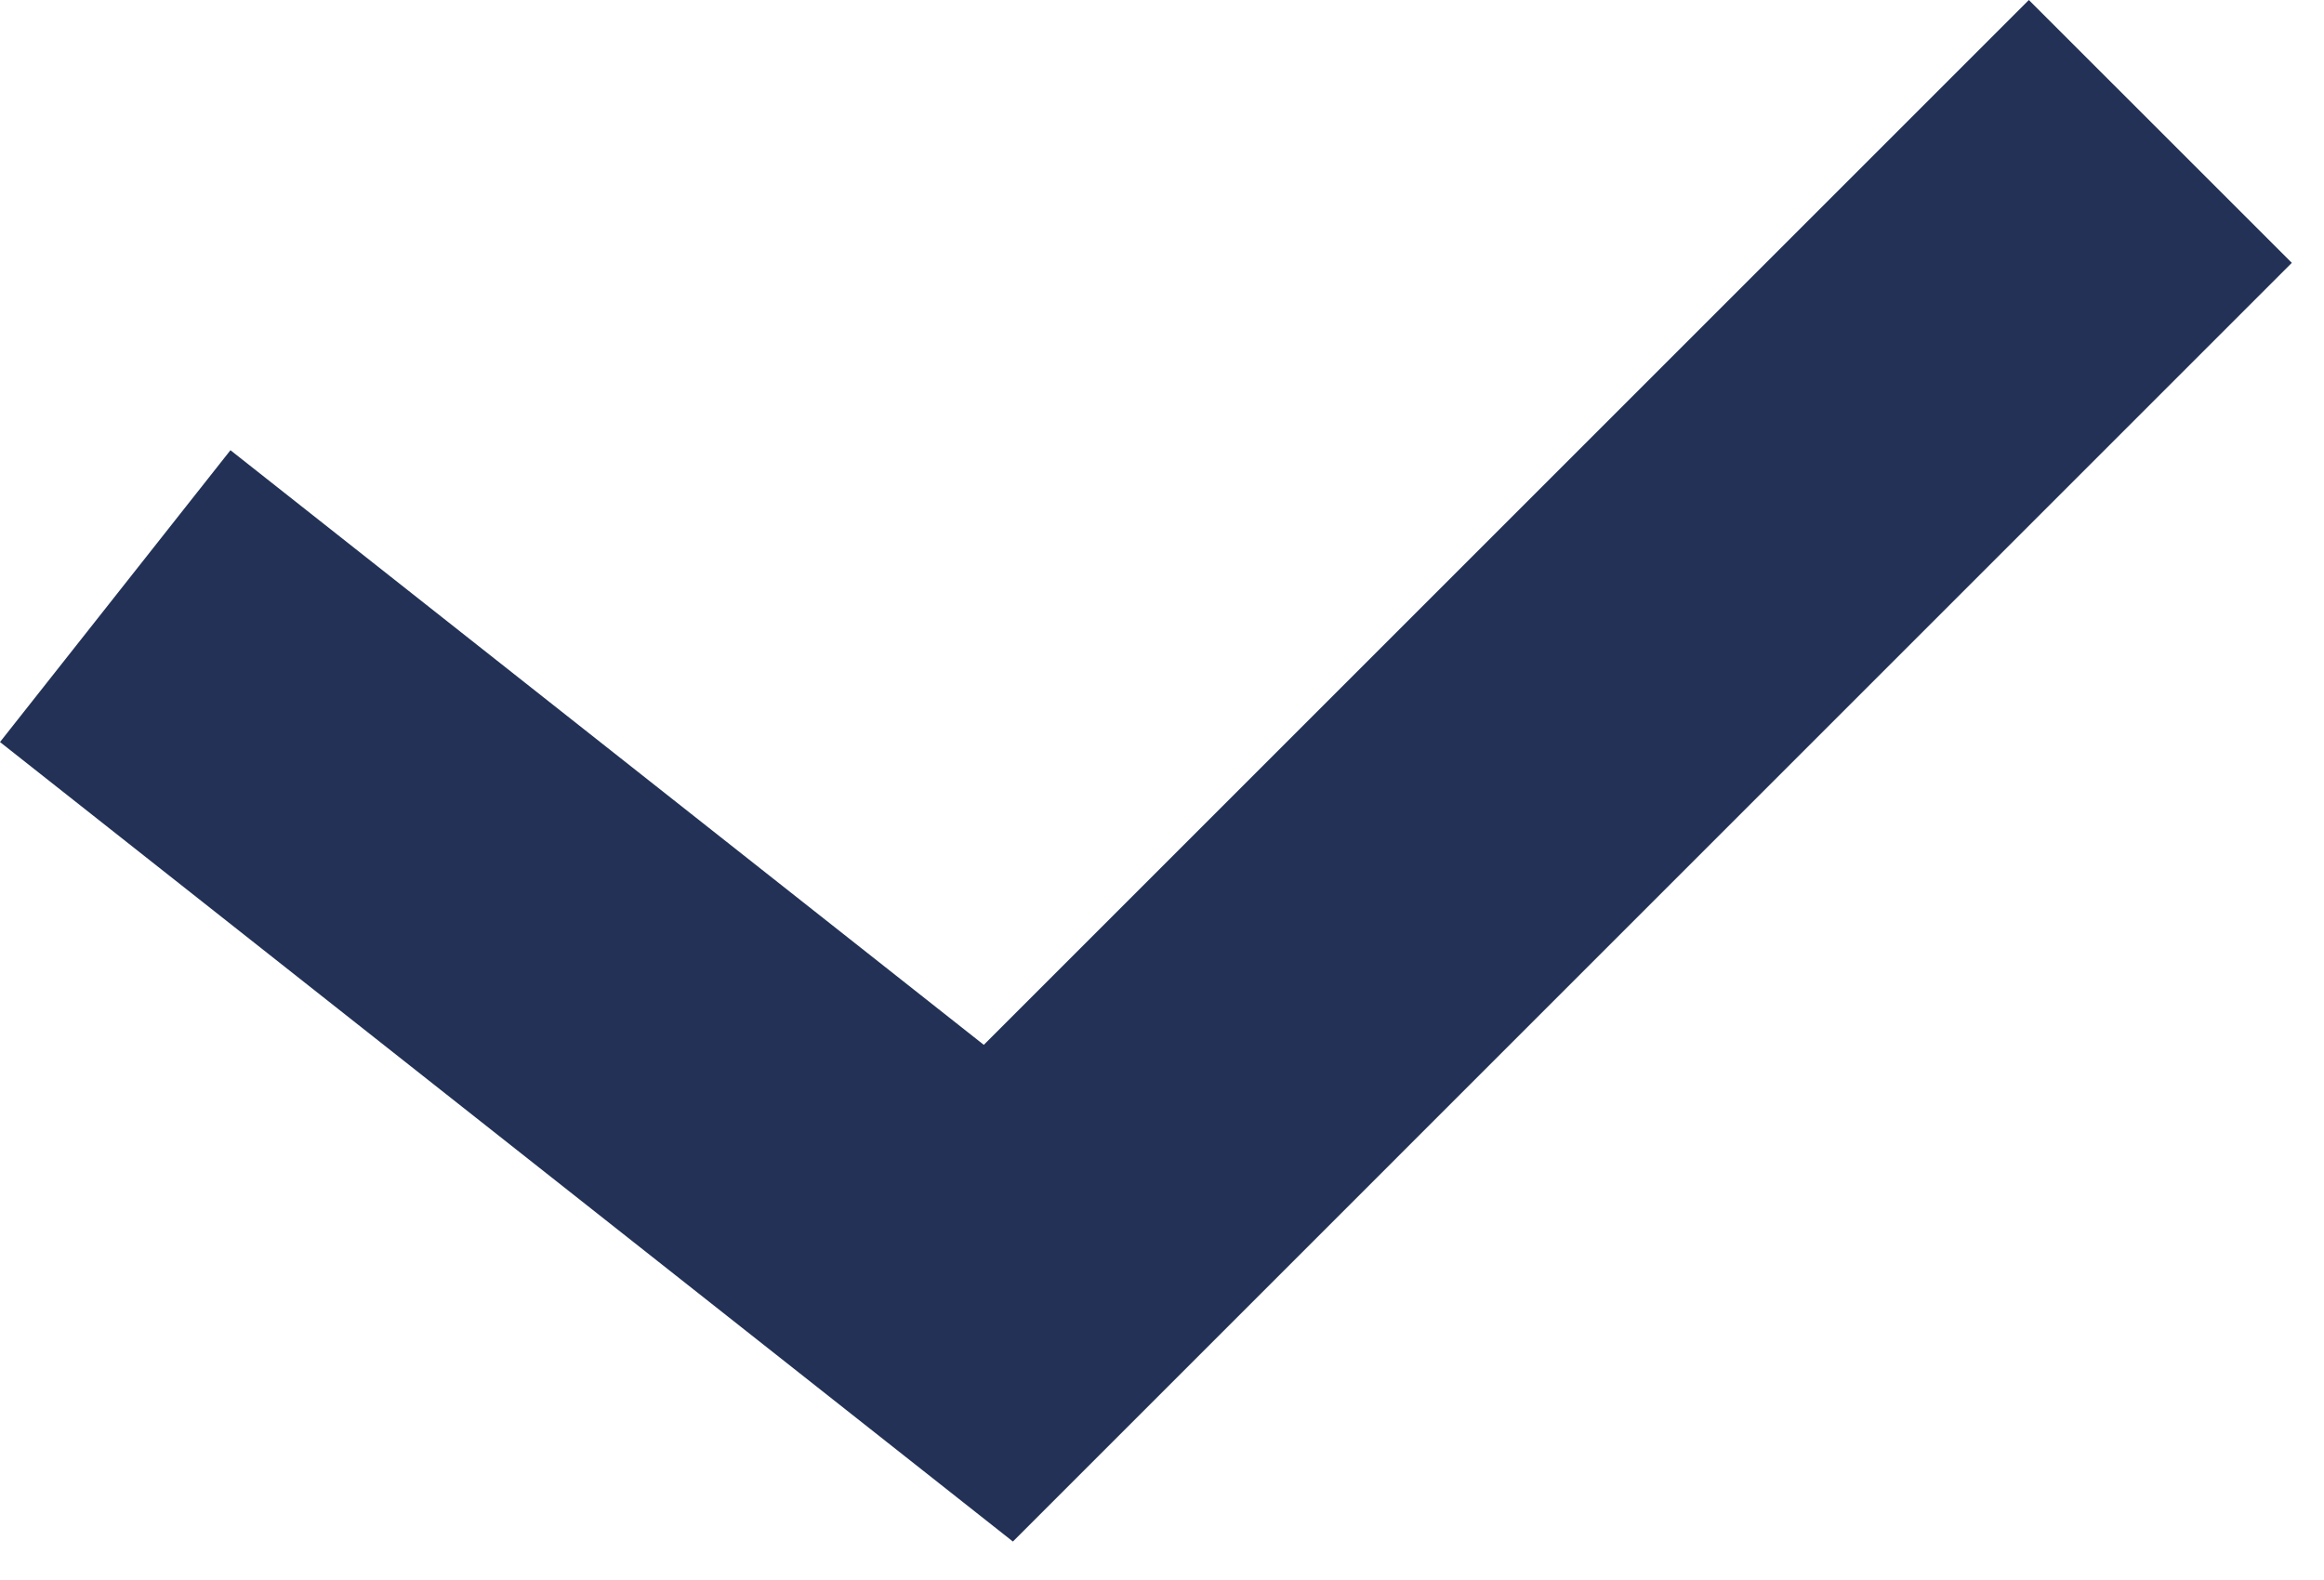
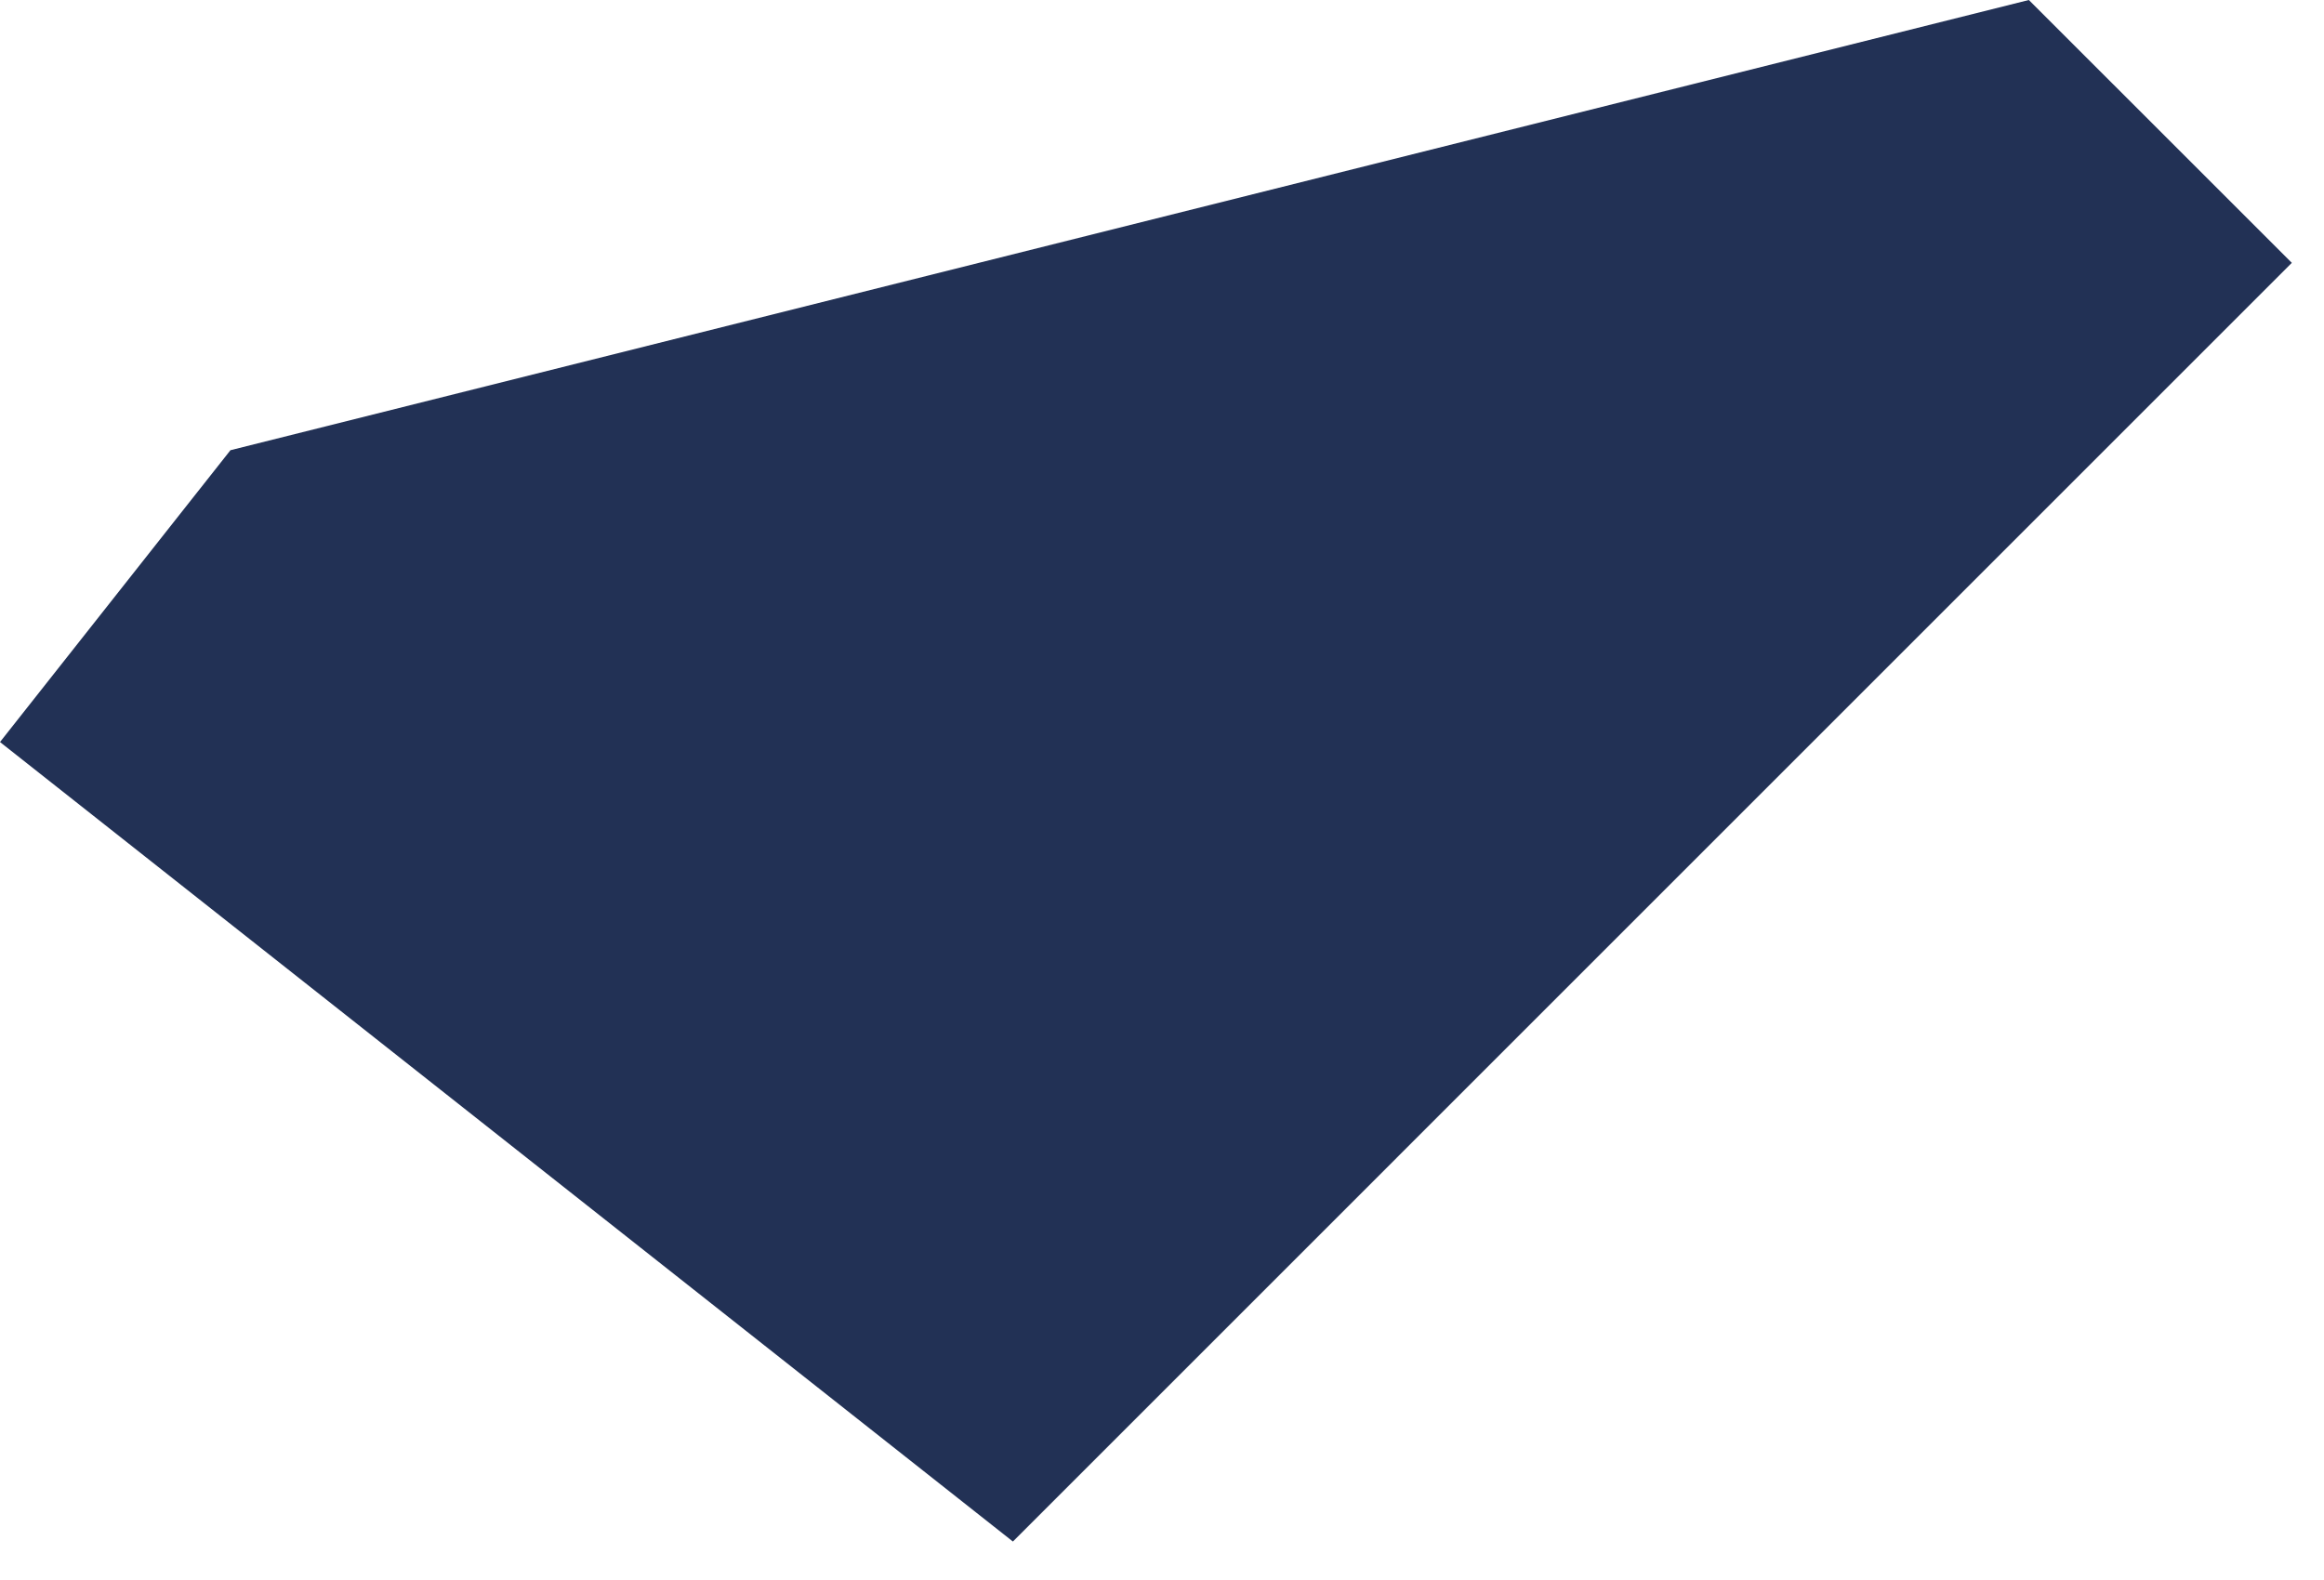
<svg xmlns="http://www.w3.org/2000/svg" width="25" height="17" viewBox="0 0 25 17" fill="none">
-   <path fill-rule="evenodd" clip-rule="evenodd" d="M24.654 2.828L10.896 16.586L0 7.984L2.479 4.844L10.583 11.242L21.825 0L24.654 2.828Z" fill="#223155" />
+   <path fill-rule="evenodd" clip-rule="evenodd" d="M24.654 2.828L10.896 16.586L0 7.984L2.479 4.844L21.825 0L24.654 2.828Z" fill="#223155" />
</svg>